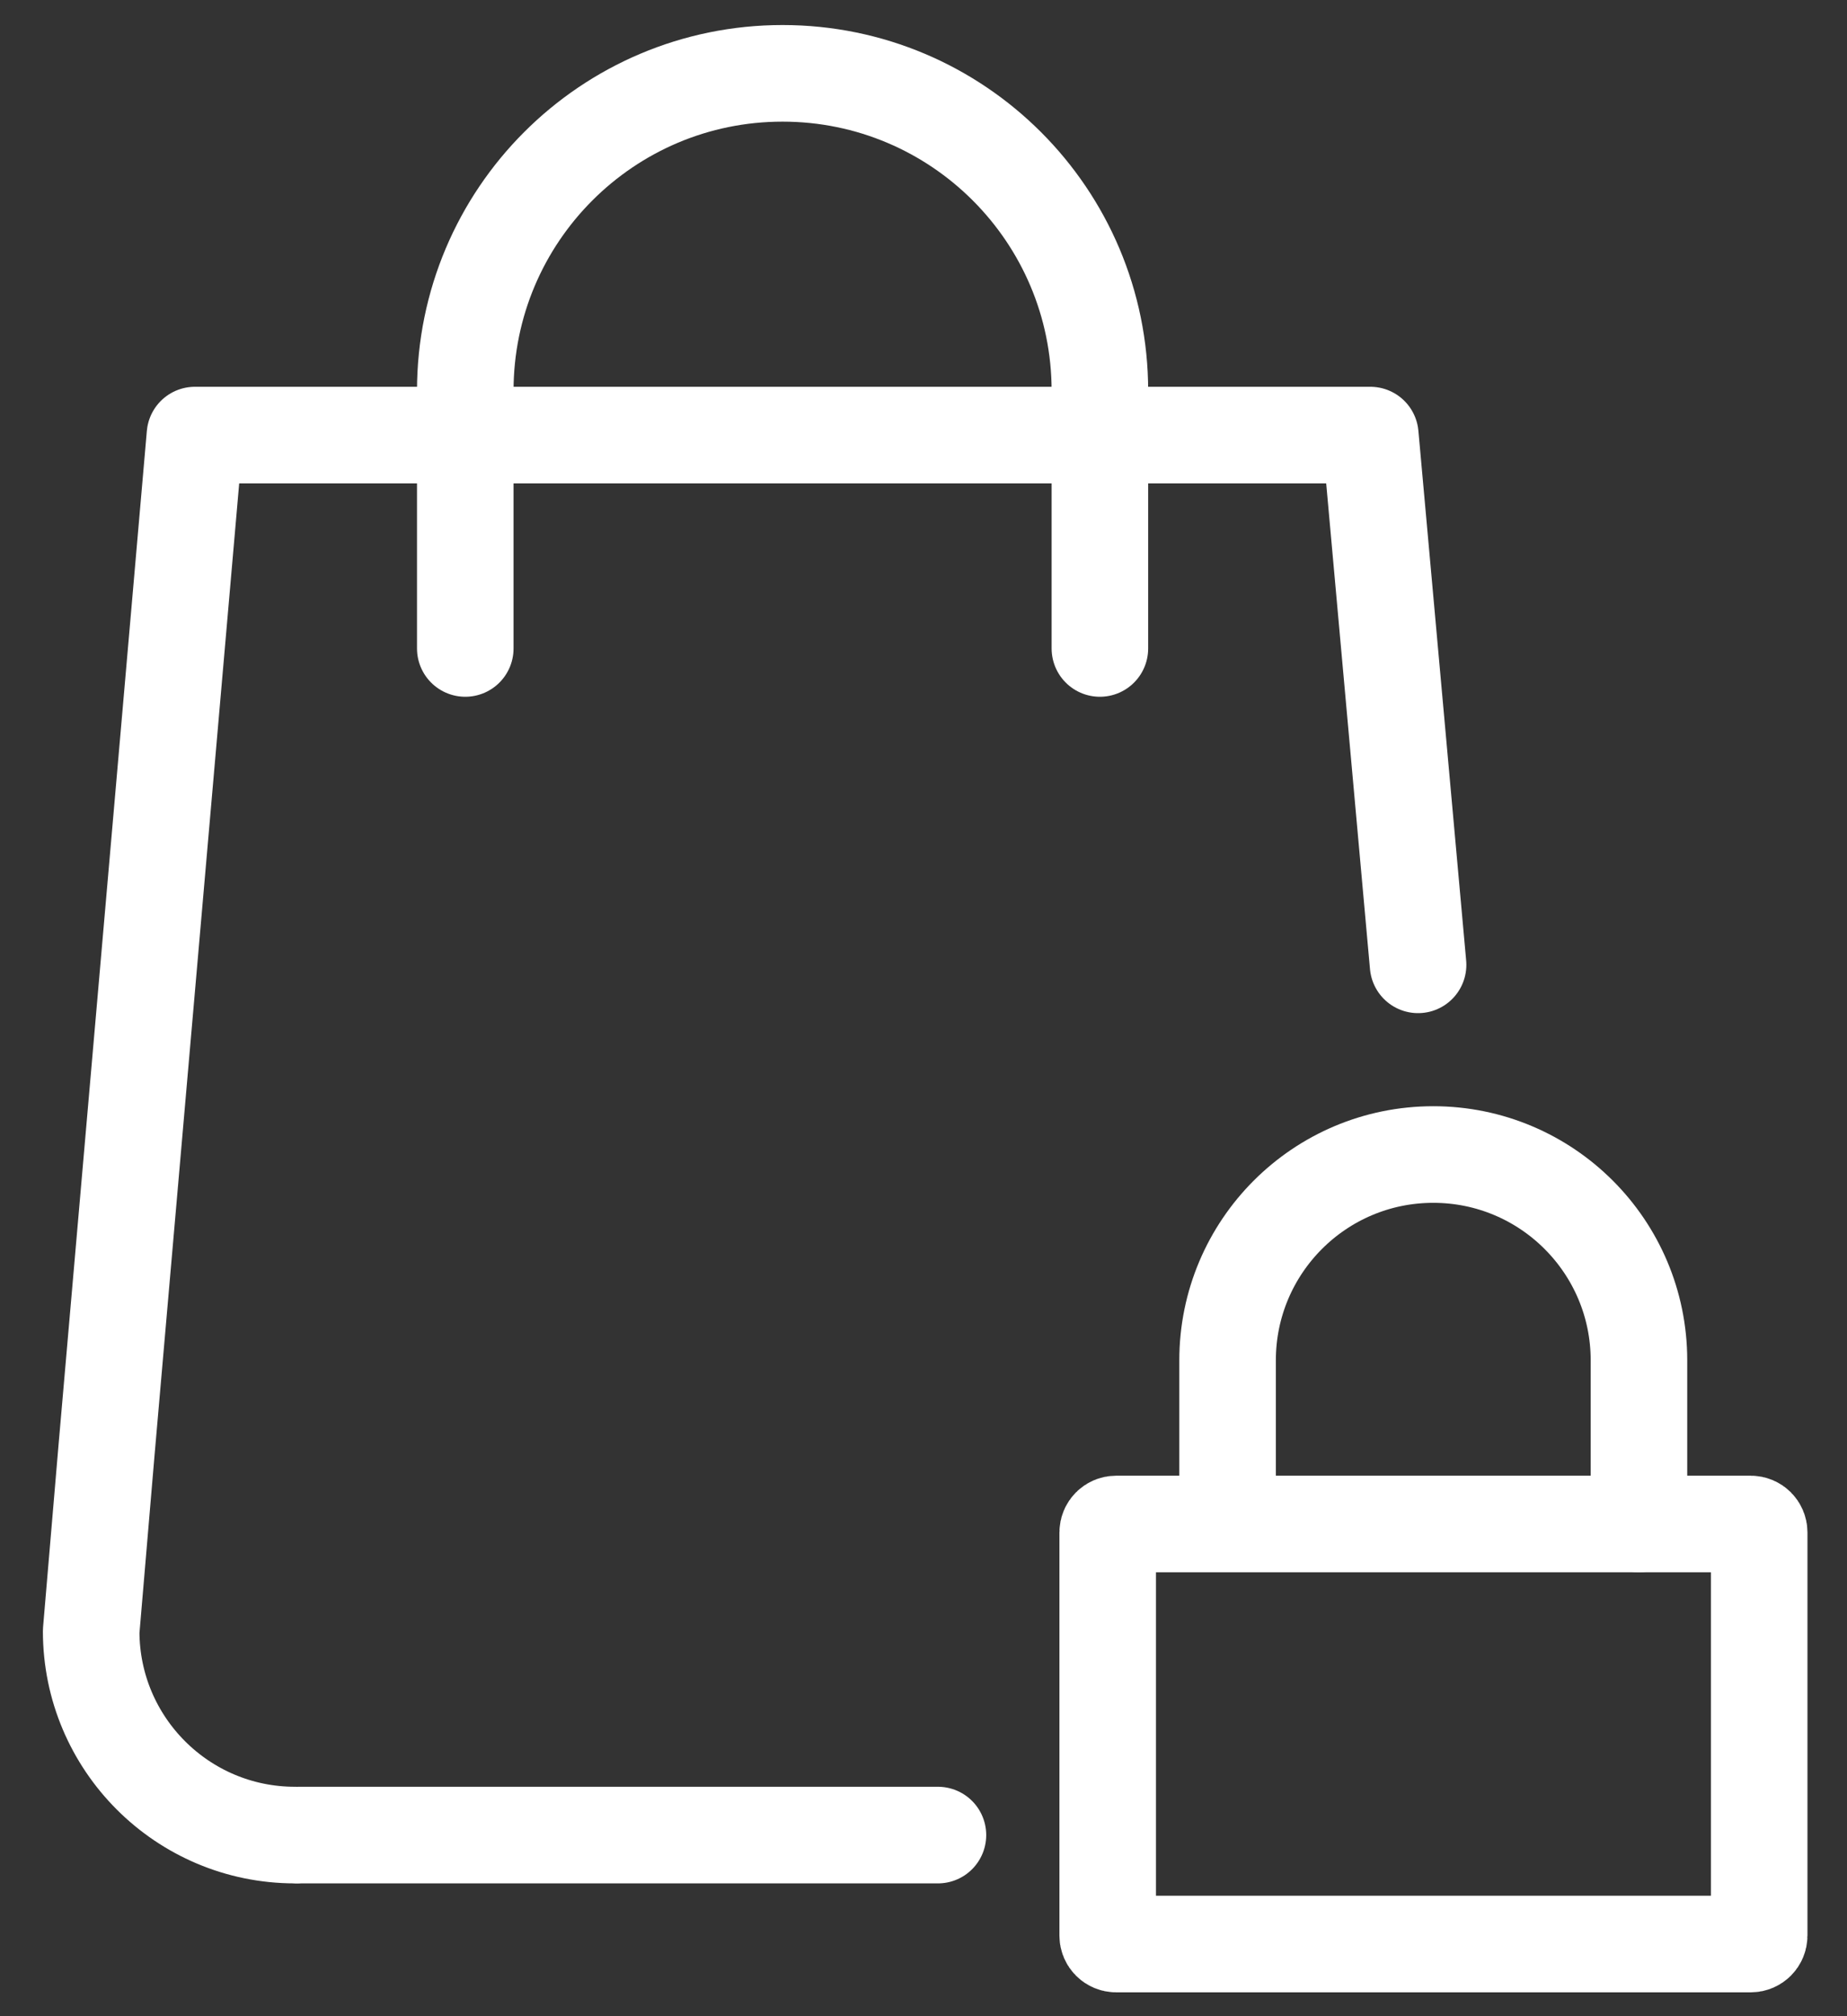
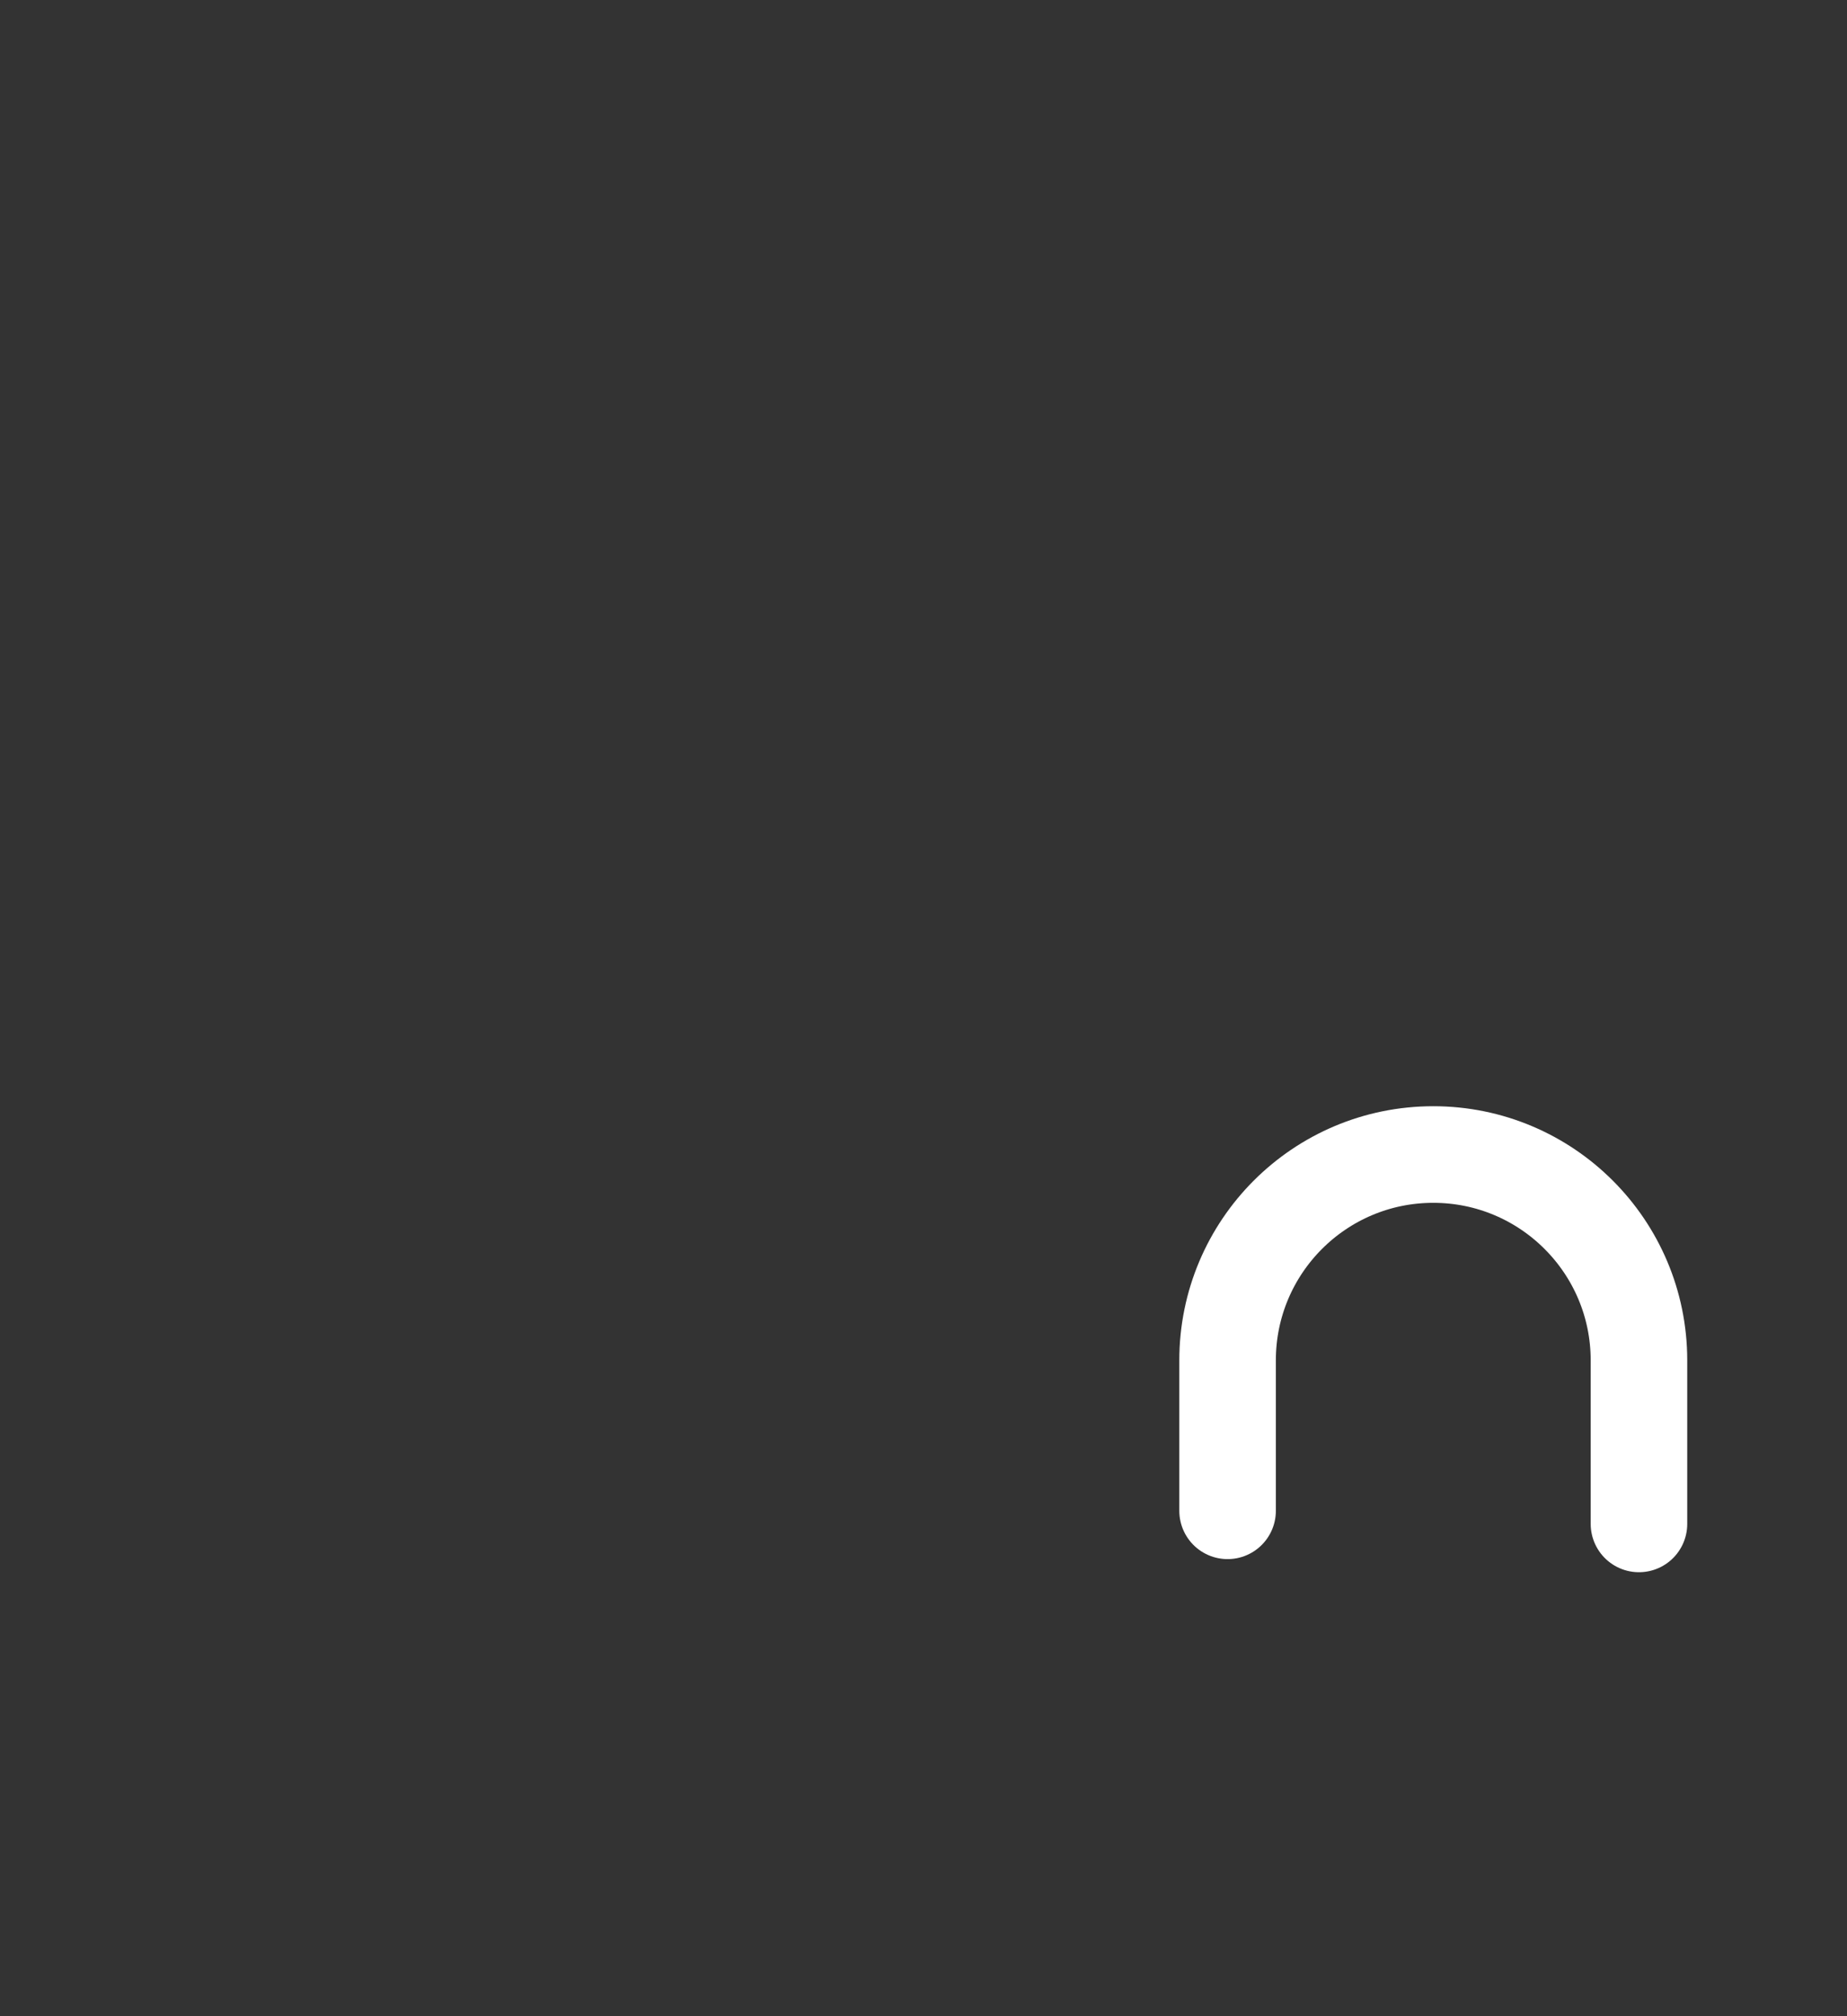
<svg xmlns="http://www.w3.org/2000/svg" class="svg--icon svg-icon-cart" version="1.1" x="0px" y="0px" width="22px" height="24px" viewBox="0 0 22 24" enable-background="new 0 0 22 24" xml:space="preserve">
  <rect x="0" y="0" width="22" height="24" fill="#333333" stroke="none" />
  <path fill="none" stroke="#fff" stroke-width="1.15" stroke-linecap="round" stroke-linejoin="round" stroke-miterlimit="10" d="M14.622,17.984v-1.791c0-1.353,1.097-2.45,2.45-2.45s2.45,1.097,2.45,2.45v1.947" />
-   <line fill="none" stroke="#fff" stroke-width="1.15" stroke-linecap="round" stroke-linejoin="round" stroke-miterlimit="10" x1="3.563" y1="21.844" x2="11.172" y2="21.844" />
-   <path fill="none" stroke="#fff" stroke-width="1.15" stroke-linecap="round" stroke-linejoin="round" stroke-miterlimit="10" d="M13.101,7.719V4.653c0-2.087-1.692-3.78-3.78-3.78c-2.087,0-3.779,1.692-3.779,3.78v3.066" />
-   <path fill="none" stroke="#fff" stroke-width="1.15" stroke-linecap="round" stroke-linejoin="round" stroke-miterlimit="10" d="M3.513,21.844c-1.34,0-2.427-1.087-2.427-2.427l0.184-2.167L2.322,5.179h14l0.569,6.306" />
-   <path fill="none" stroke="#fff" stroke-width="1.15" stroke-linecap="round" stroke-linejoin="round" stroke-miterlimit="10" d="M20.854,23.141h-7.56c-0.055,0-0.1-0.045-0.1-0.1v-4.8c0-0.055,0.045-0.1,0.1-0.1h7.56c0.055,0,0.1,0.045,0.1,0.1v4.8 C20.954,23.096,20.909,23.141,20.854,23.141z" />
</svg>